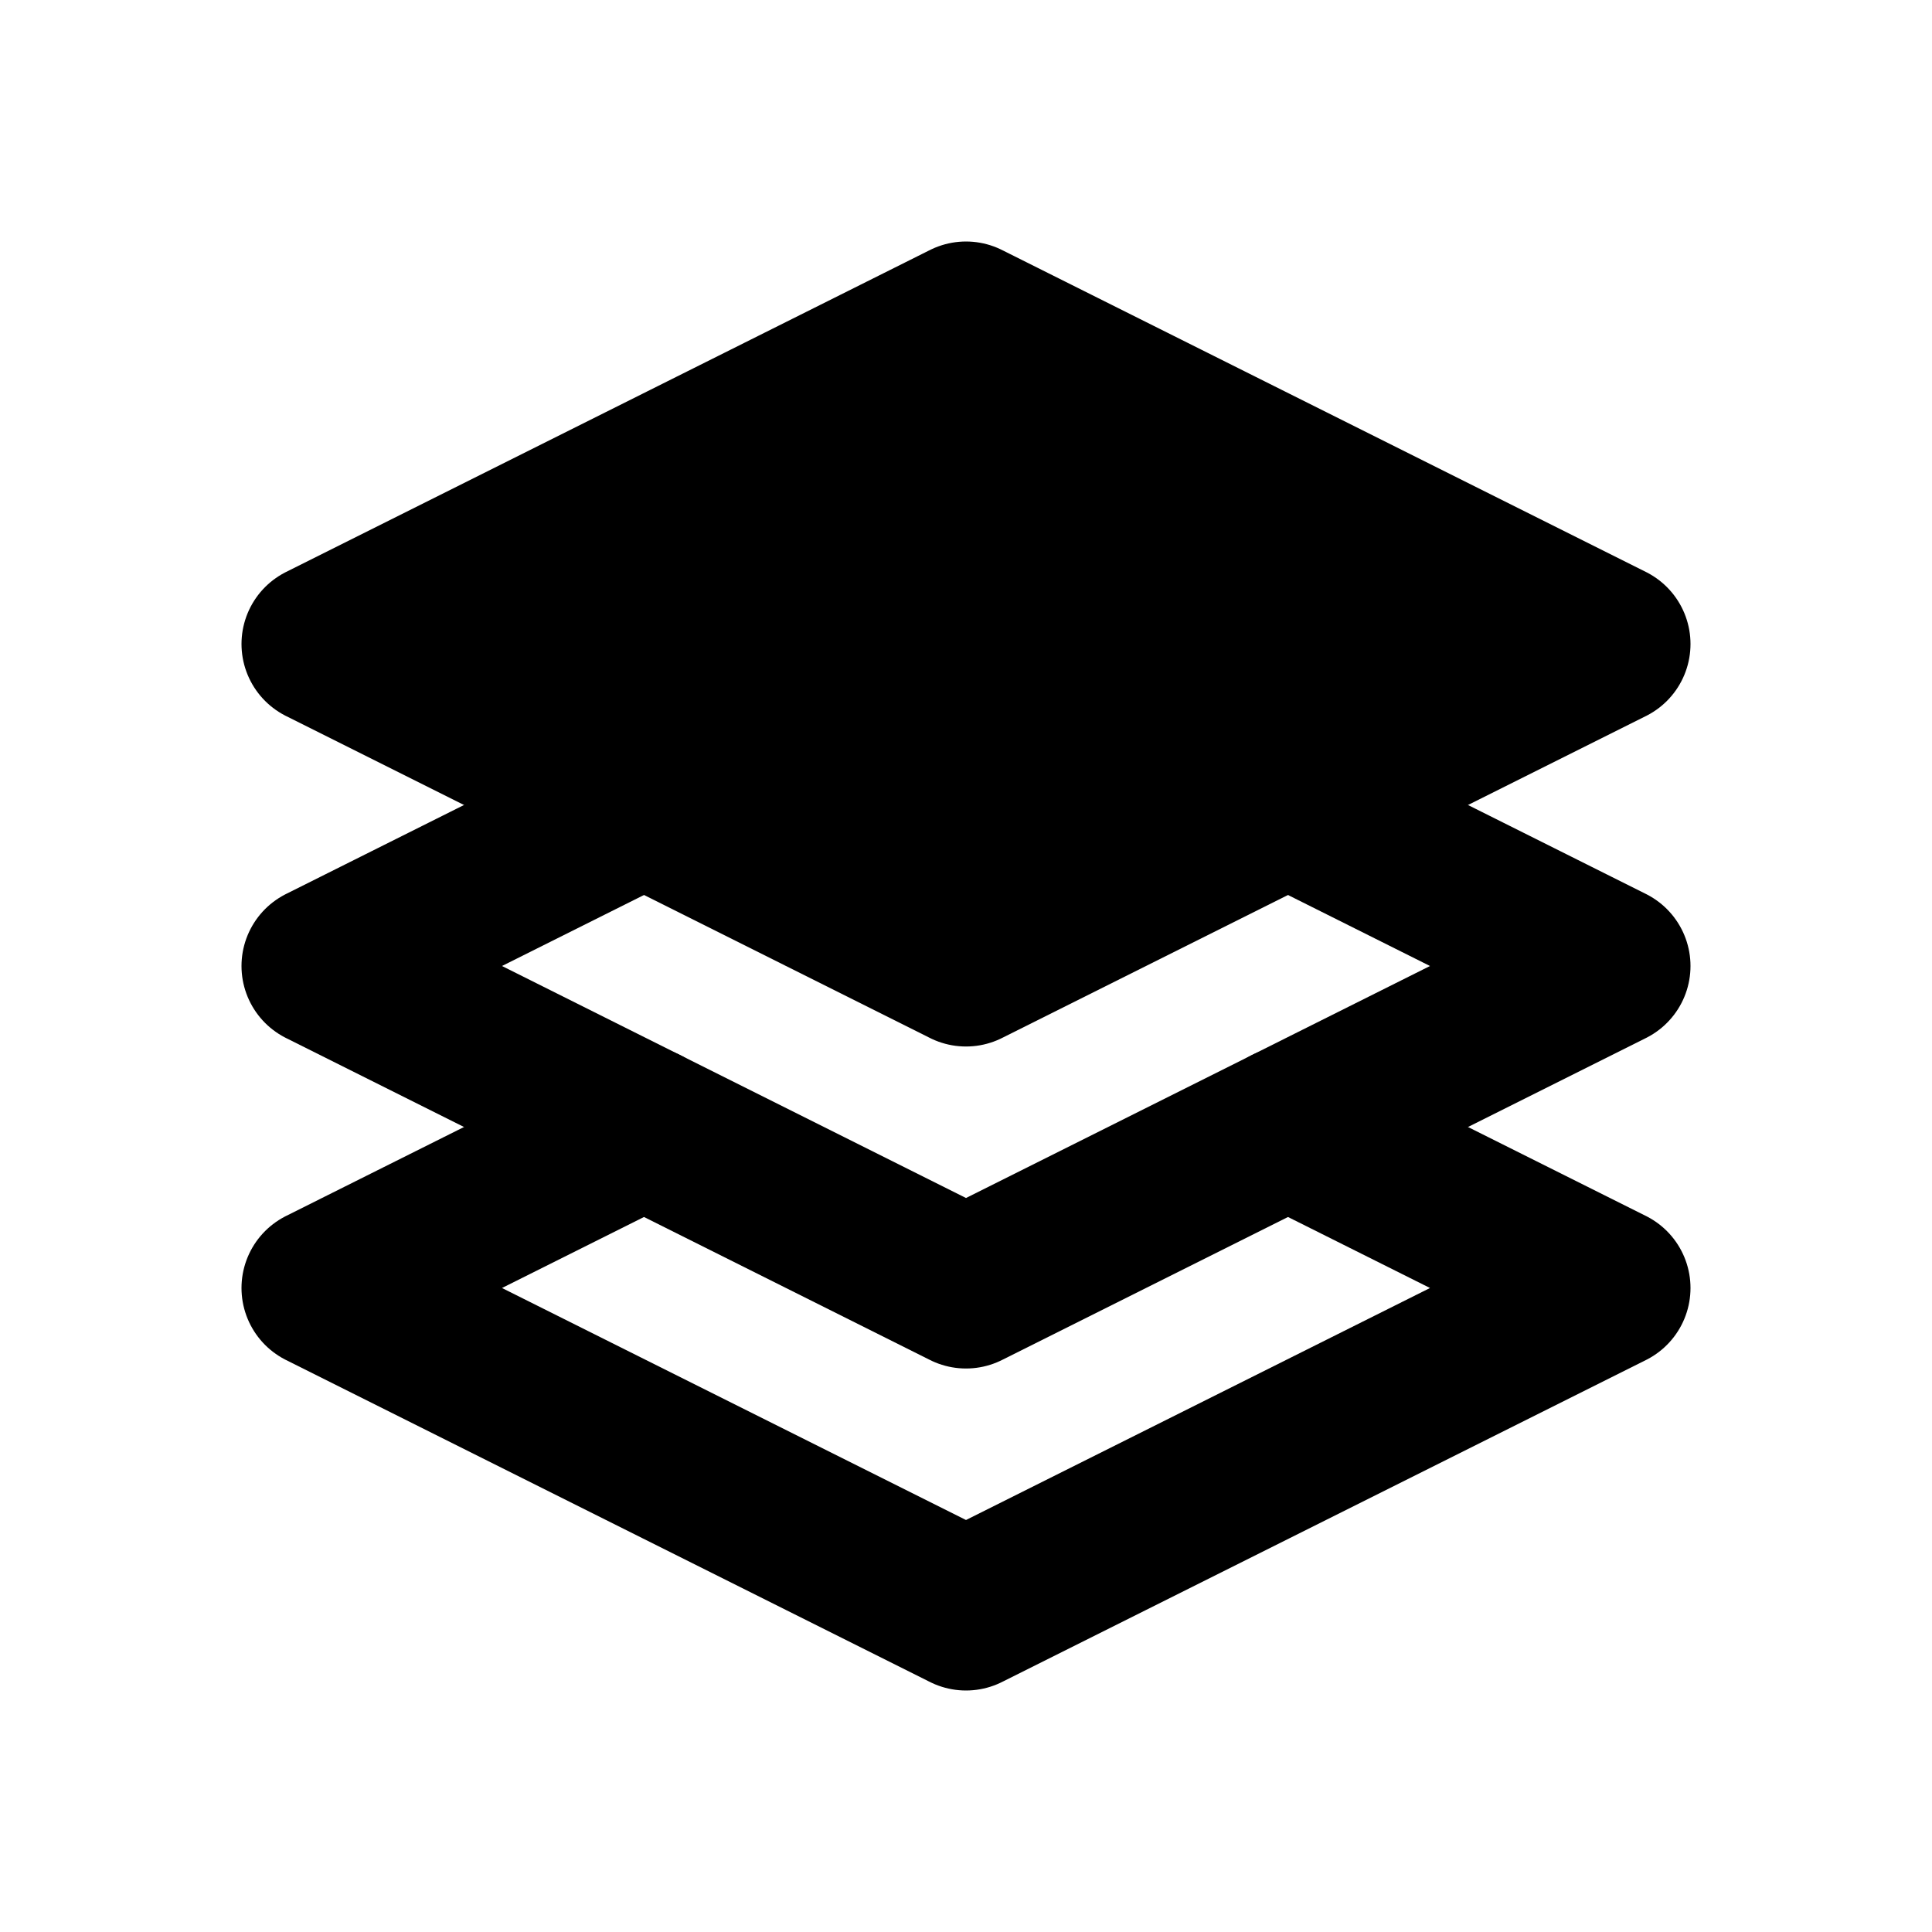
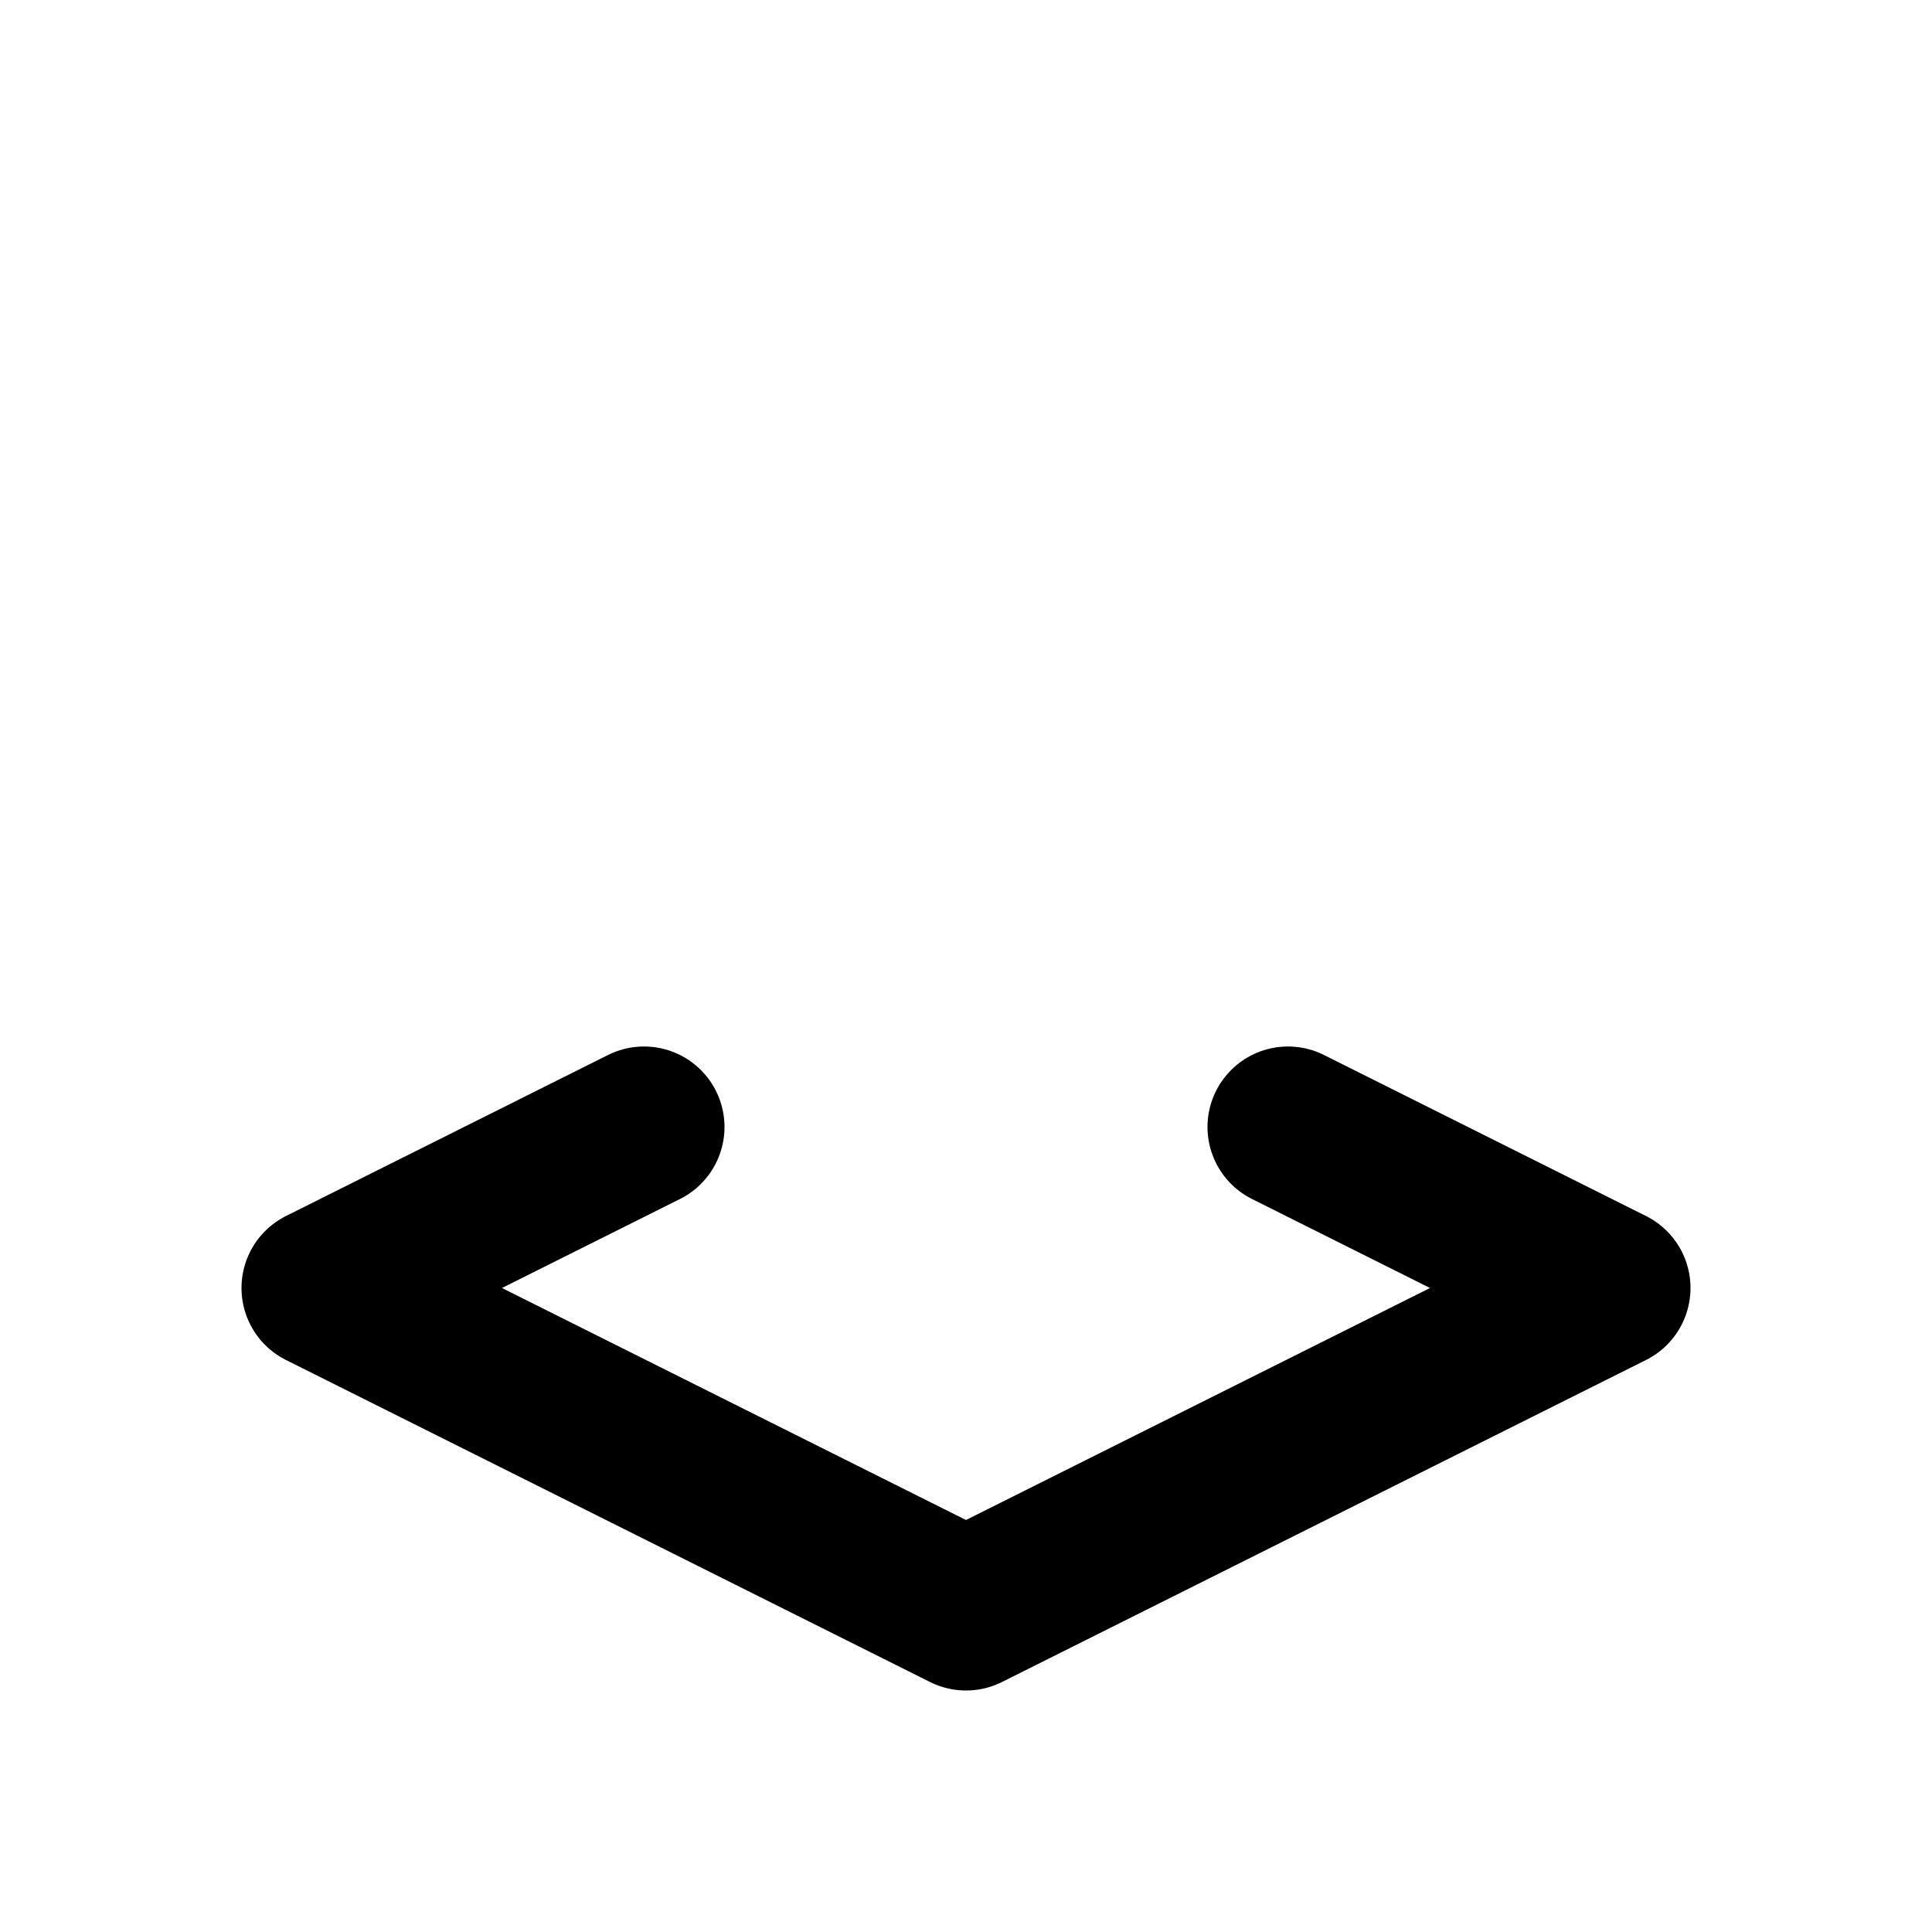
<svg xmlns="http://www.w3.org/2000/svg" width="24" height="24" viewBox="0 0 24 24" fill="none" stroke="currentColor" stroke-width="2" stroke-linecap="round" stroke-linejoin="round">
-   <path d="M12 4l-8 4l8 4l8 -4l-8 -4" fill="currentColor" />
  <path d="M8 14l-4 2l8 4l8 -4l-4 -2" />
-   <path d="M8 10l-4 2l8 4l8 -4l-4 -2" />
</svg>